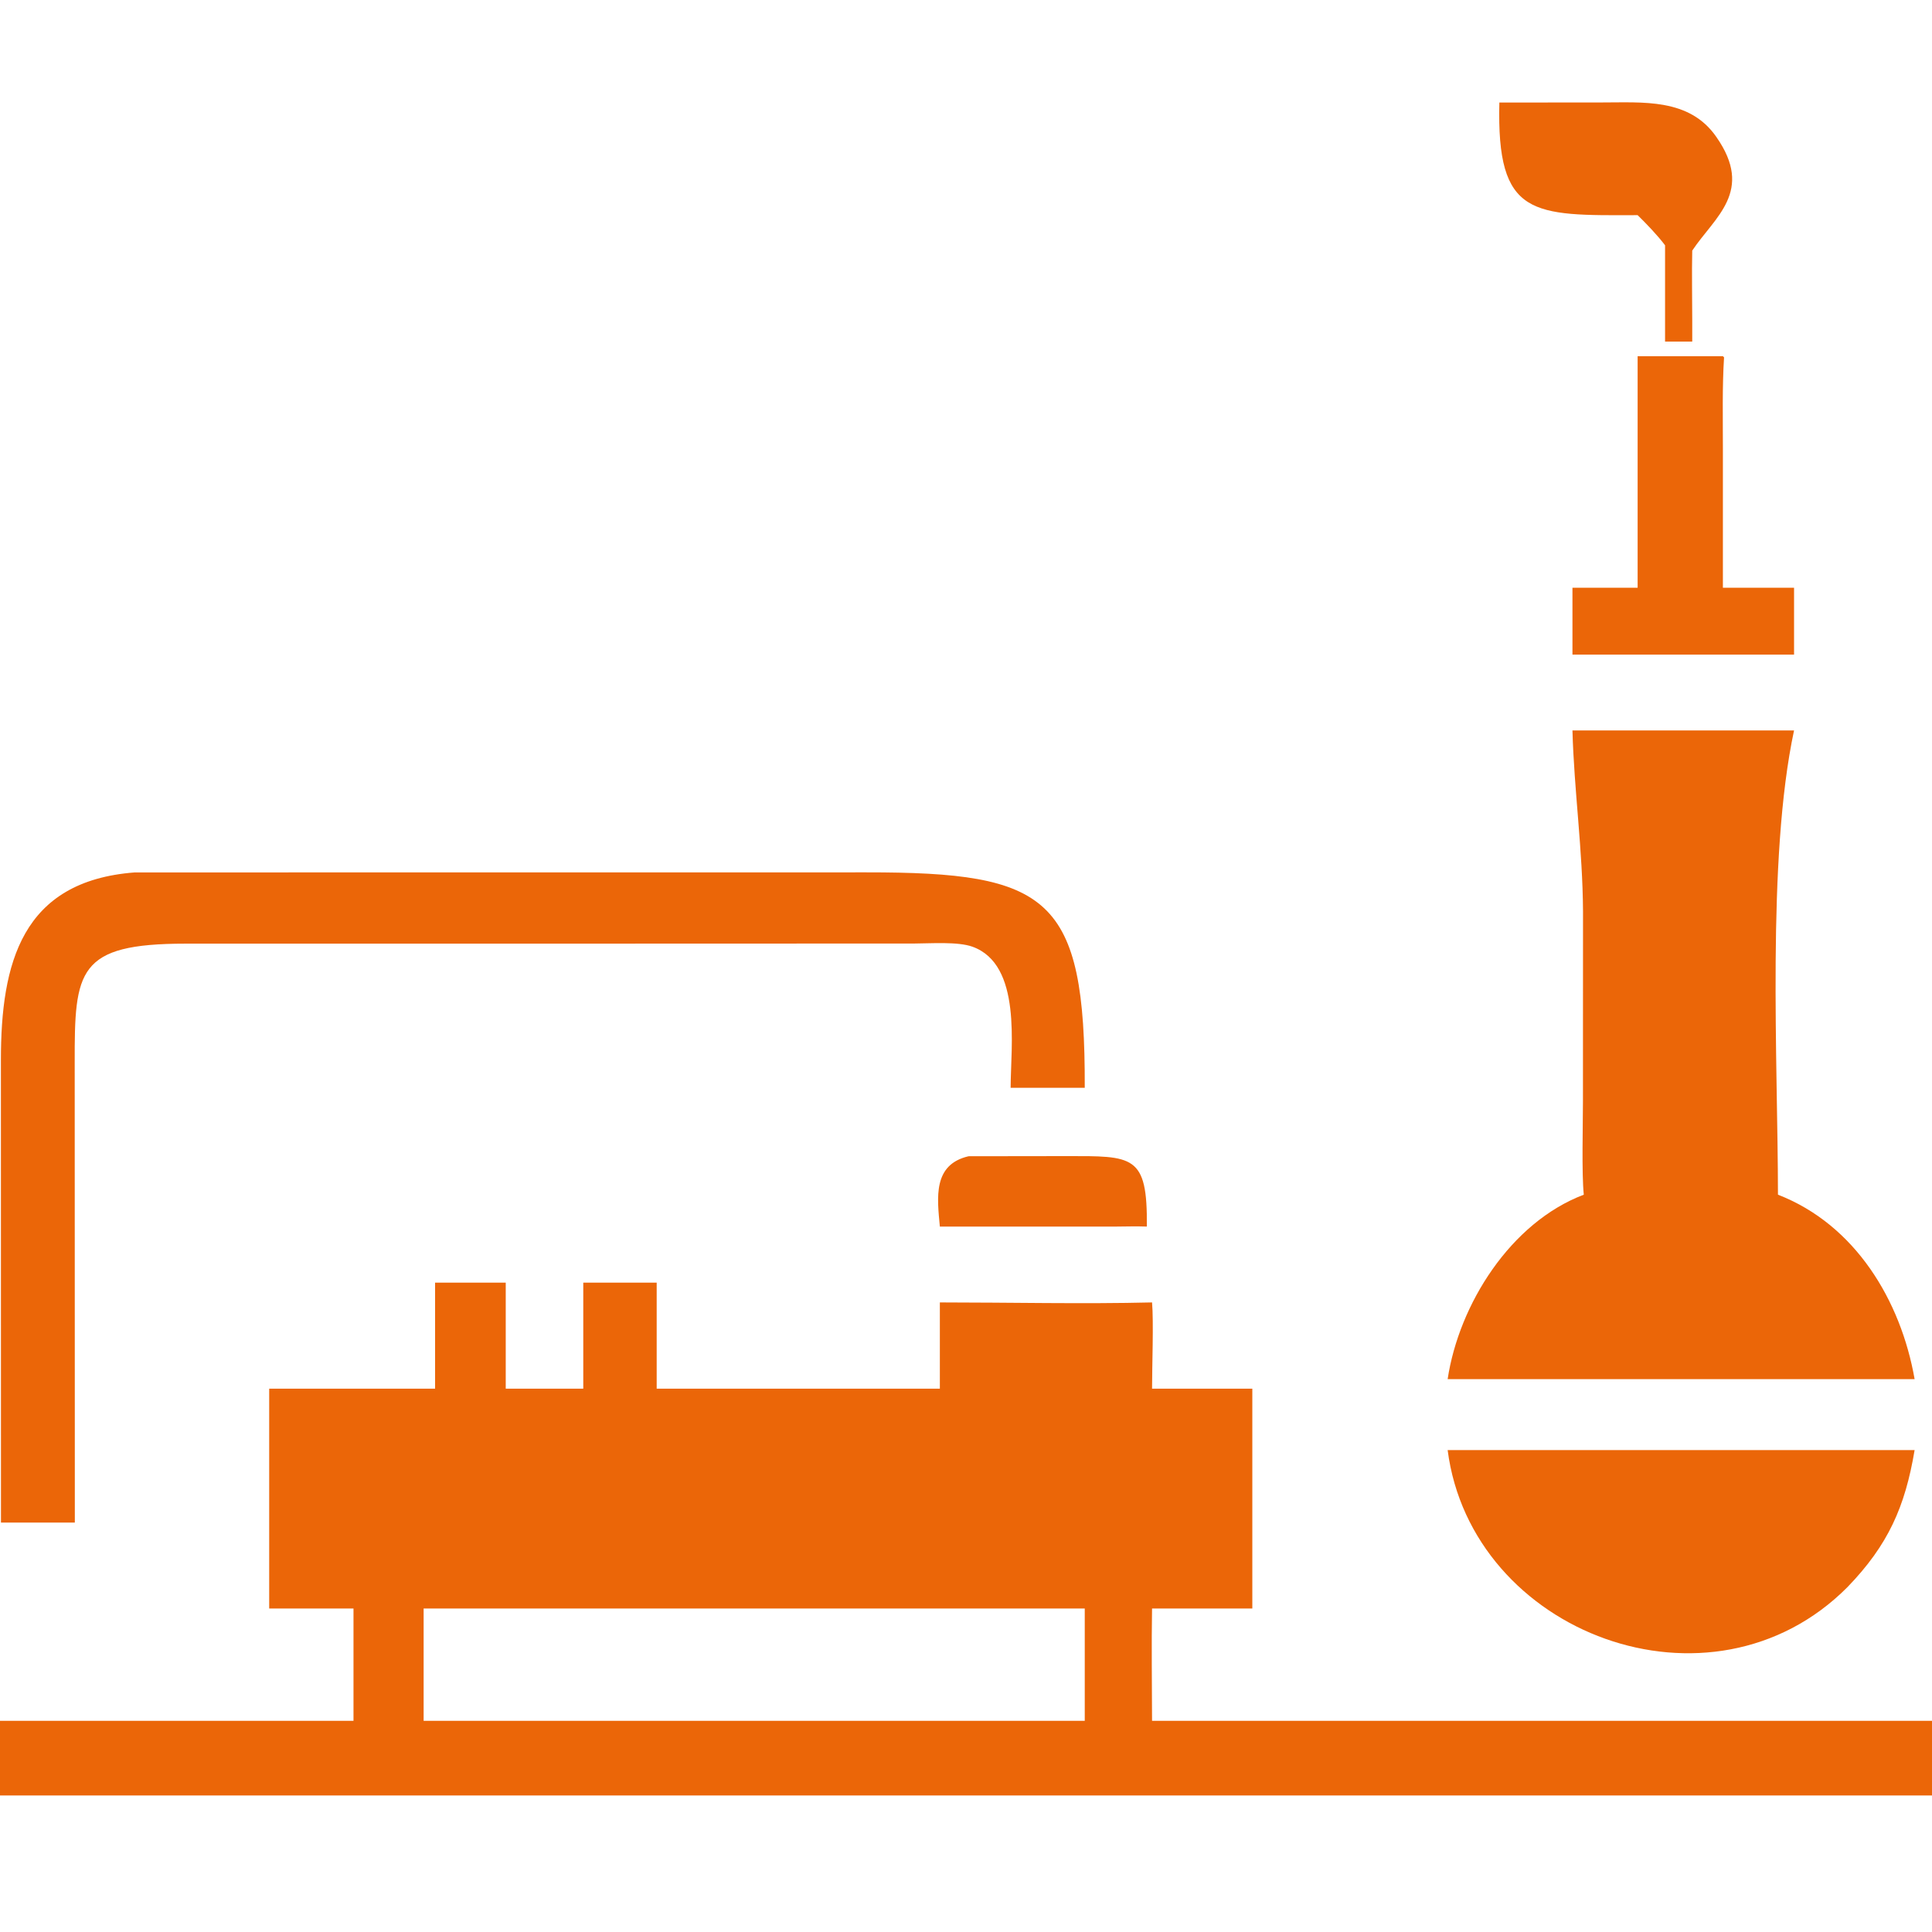
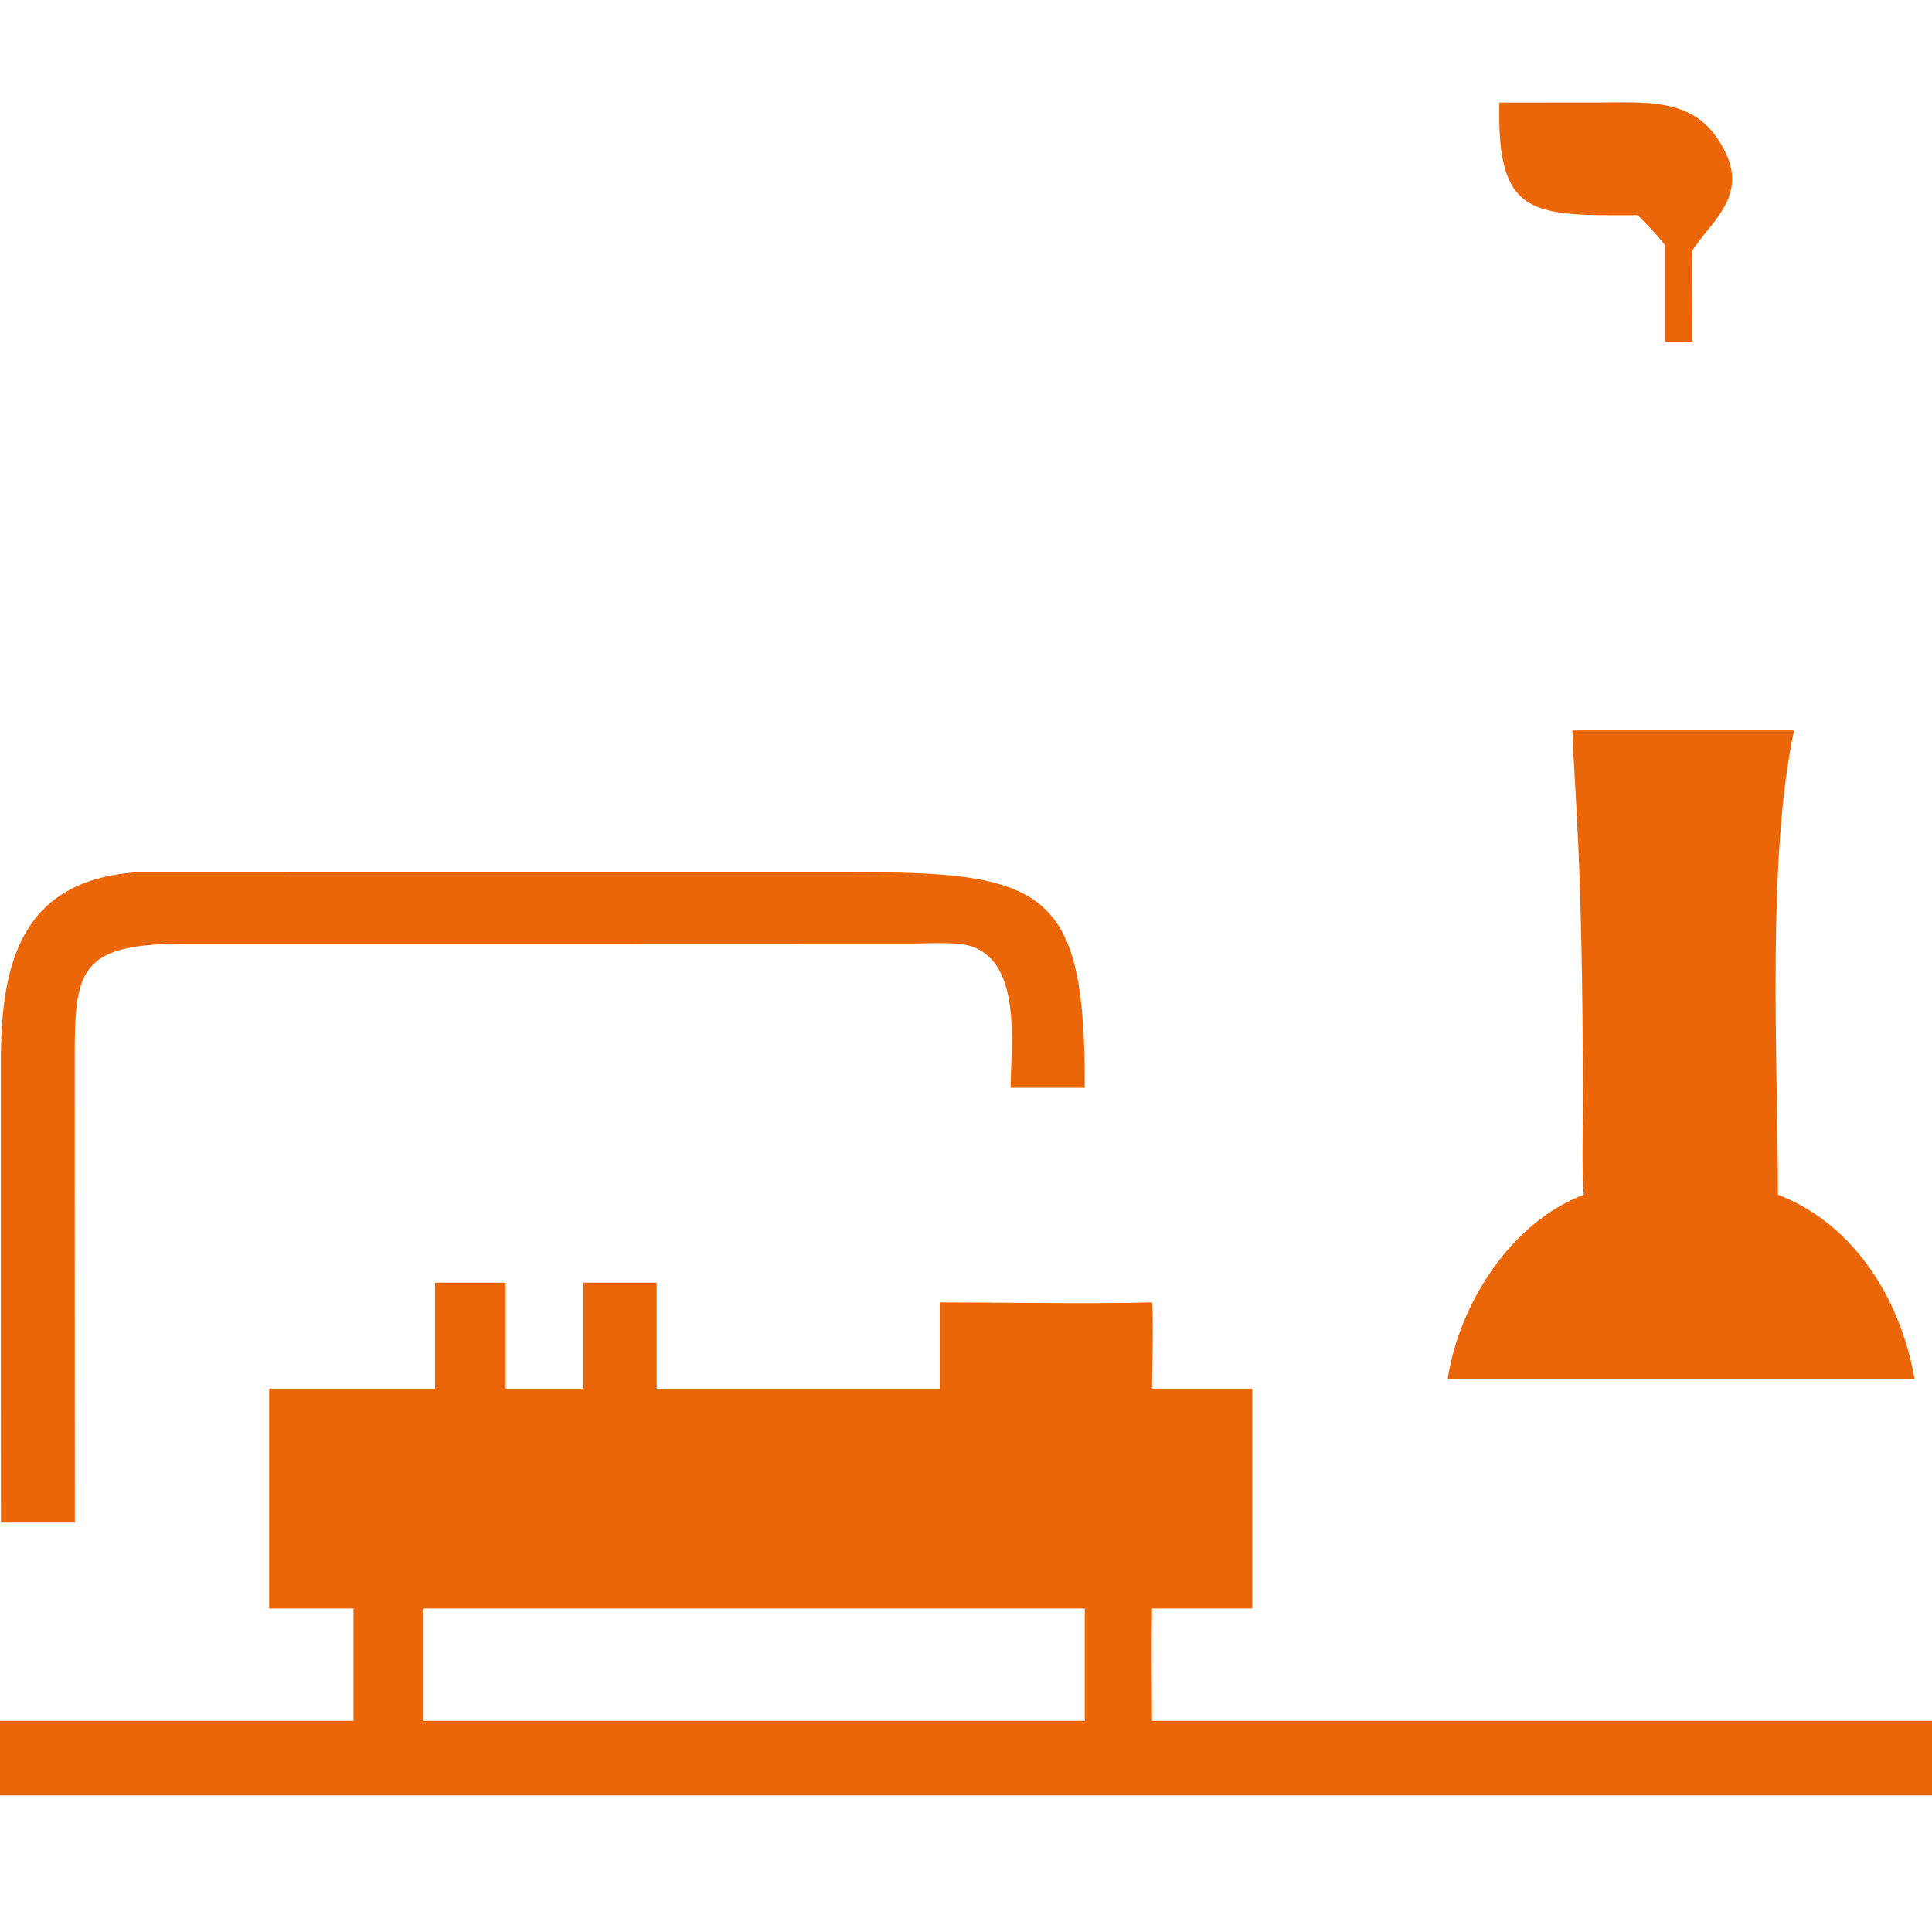
<svg xmlns="http://www.w3.org/2000/svg" width="30" height="30" viewBox="0 0 30 30" fill="none">
  <g clip-path="url(#clip0_1985_6446)">
    <path d="M23.282 1.592H23.472L24.865 1.591C25.511 1.592 26.232 1.52 26.651 2.126C27.242 2.971 26.626 3.368 26.277 3.891C26.269 4.243 26.277 4.62 26.277 4.973V5.304H25.855V3.809C25.743 3.659 25.562 3.47 25.429 3.341C23.797 3.347 23.237 3.376 23.282 1.592Z" fill="#EB6608" />
-     <path d="M25.429 5.531H26.753L26.771 5.549C26.742 6 26.753 6.504 26.753 6.961L26.753 9.126H27.858V10.165H25.622H24.417V9.126H25.429V5.531Z" fill="#EB6608" />
-     <path d="M24.593 18.551C24.559 18.222 24.58 17.449 24.58 17.093L24.581 14.151C24.575 13.185 24.442 12.272 24.417 11.342H27.858C27.431 13.337 27.607 16.494 27.608 18.551C28.808 19.016 29.516 20.194 29.73 21.415H27.858H22.479C22.655 20.253 23.456 18.982 24.593 18.551Z" fill="#EB6608" />
+     <path d="M24.593 18.551C24.559 18.222 24.58 17.449 24.58 17.093C24.575 13.185 24.442 12.272 24.417 11.342H27.858C27.431 13.337 27.607 16.494 27.608 18.551C28.808 19.016 29.516 20.194 29.73 21.415H27.858H22.479C22.655 20.253 23.456 18.982 24.593 18.551Z" fill="#EB6608" />
    <path d="M0.015 23.642L0.014 16.46C0.014 14.957 0.336 13.681 2.092 13.547C2.097 13.547 2.102 13.547 2.107 13.547L13.453 13.546C16.288 13.544 16.853 13.921 16.844 16.891H15.693C15.695 16.245 15.872 14.977 15.099 14.7C14.872 14.619 14.455 14.65 14.198 14.651L8.037 14.653L2.883 14.653C1.201 14.653 1.157 15.069 1.16 16.503L1.162 23.642H0.015Z" fill="#EB6608" />
-     <path d="M14.594 19.046C14.552 18.596 14.483 18.084 15.04 17.954L16.548 17.952C17.595 17.951 17.82 17.927 17.808 19.046C17.656 19.041 17.498 19.044 17.345 19.046H14.594Z" fill="#EB6608" />
    <path d="M6.756 21.563V19.917H7.853V21.563H9.057V19.917H10.197V21.563H14.594V20.224C15.659 20.224 16.832 20.25 17.889 20.224C17.915 20.518 17.889 21.228 17.889 21.563H19.446V24.977H17.889C17.879 25.55 17.888 26.146 17.889 26.721H30V27.88H26.553H-0.044V26.721H5.489V24.977H4.18V21.563H6.756ZM8.688 24.977H6.578V26.721H14.764H16.844V24.977H8.688Z" fill="#EB6608" />
-     <path d="M28.688 24.644C26.572 26.772 22.847 25.367 22.479 22.517H29.73C29.582 23.399 29.319 23.991 28.688 24.644Z" fill="#EB6608" />
  </g>
  <defs>
    <clipPath id="clip0_1985_6446">
      <rect width="30" height="30" fill="white" />
    </clipPath>
  </defs>
</svg>